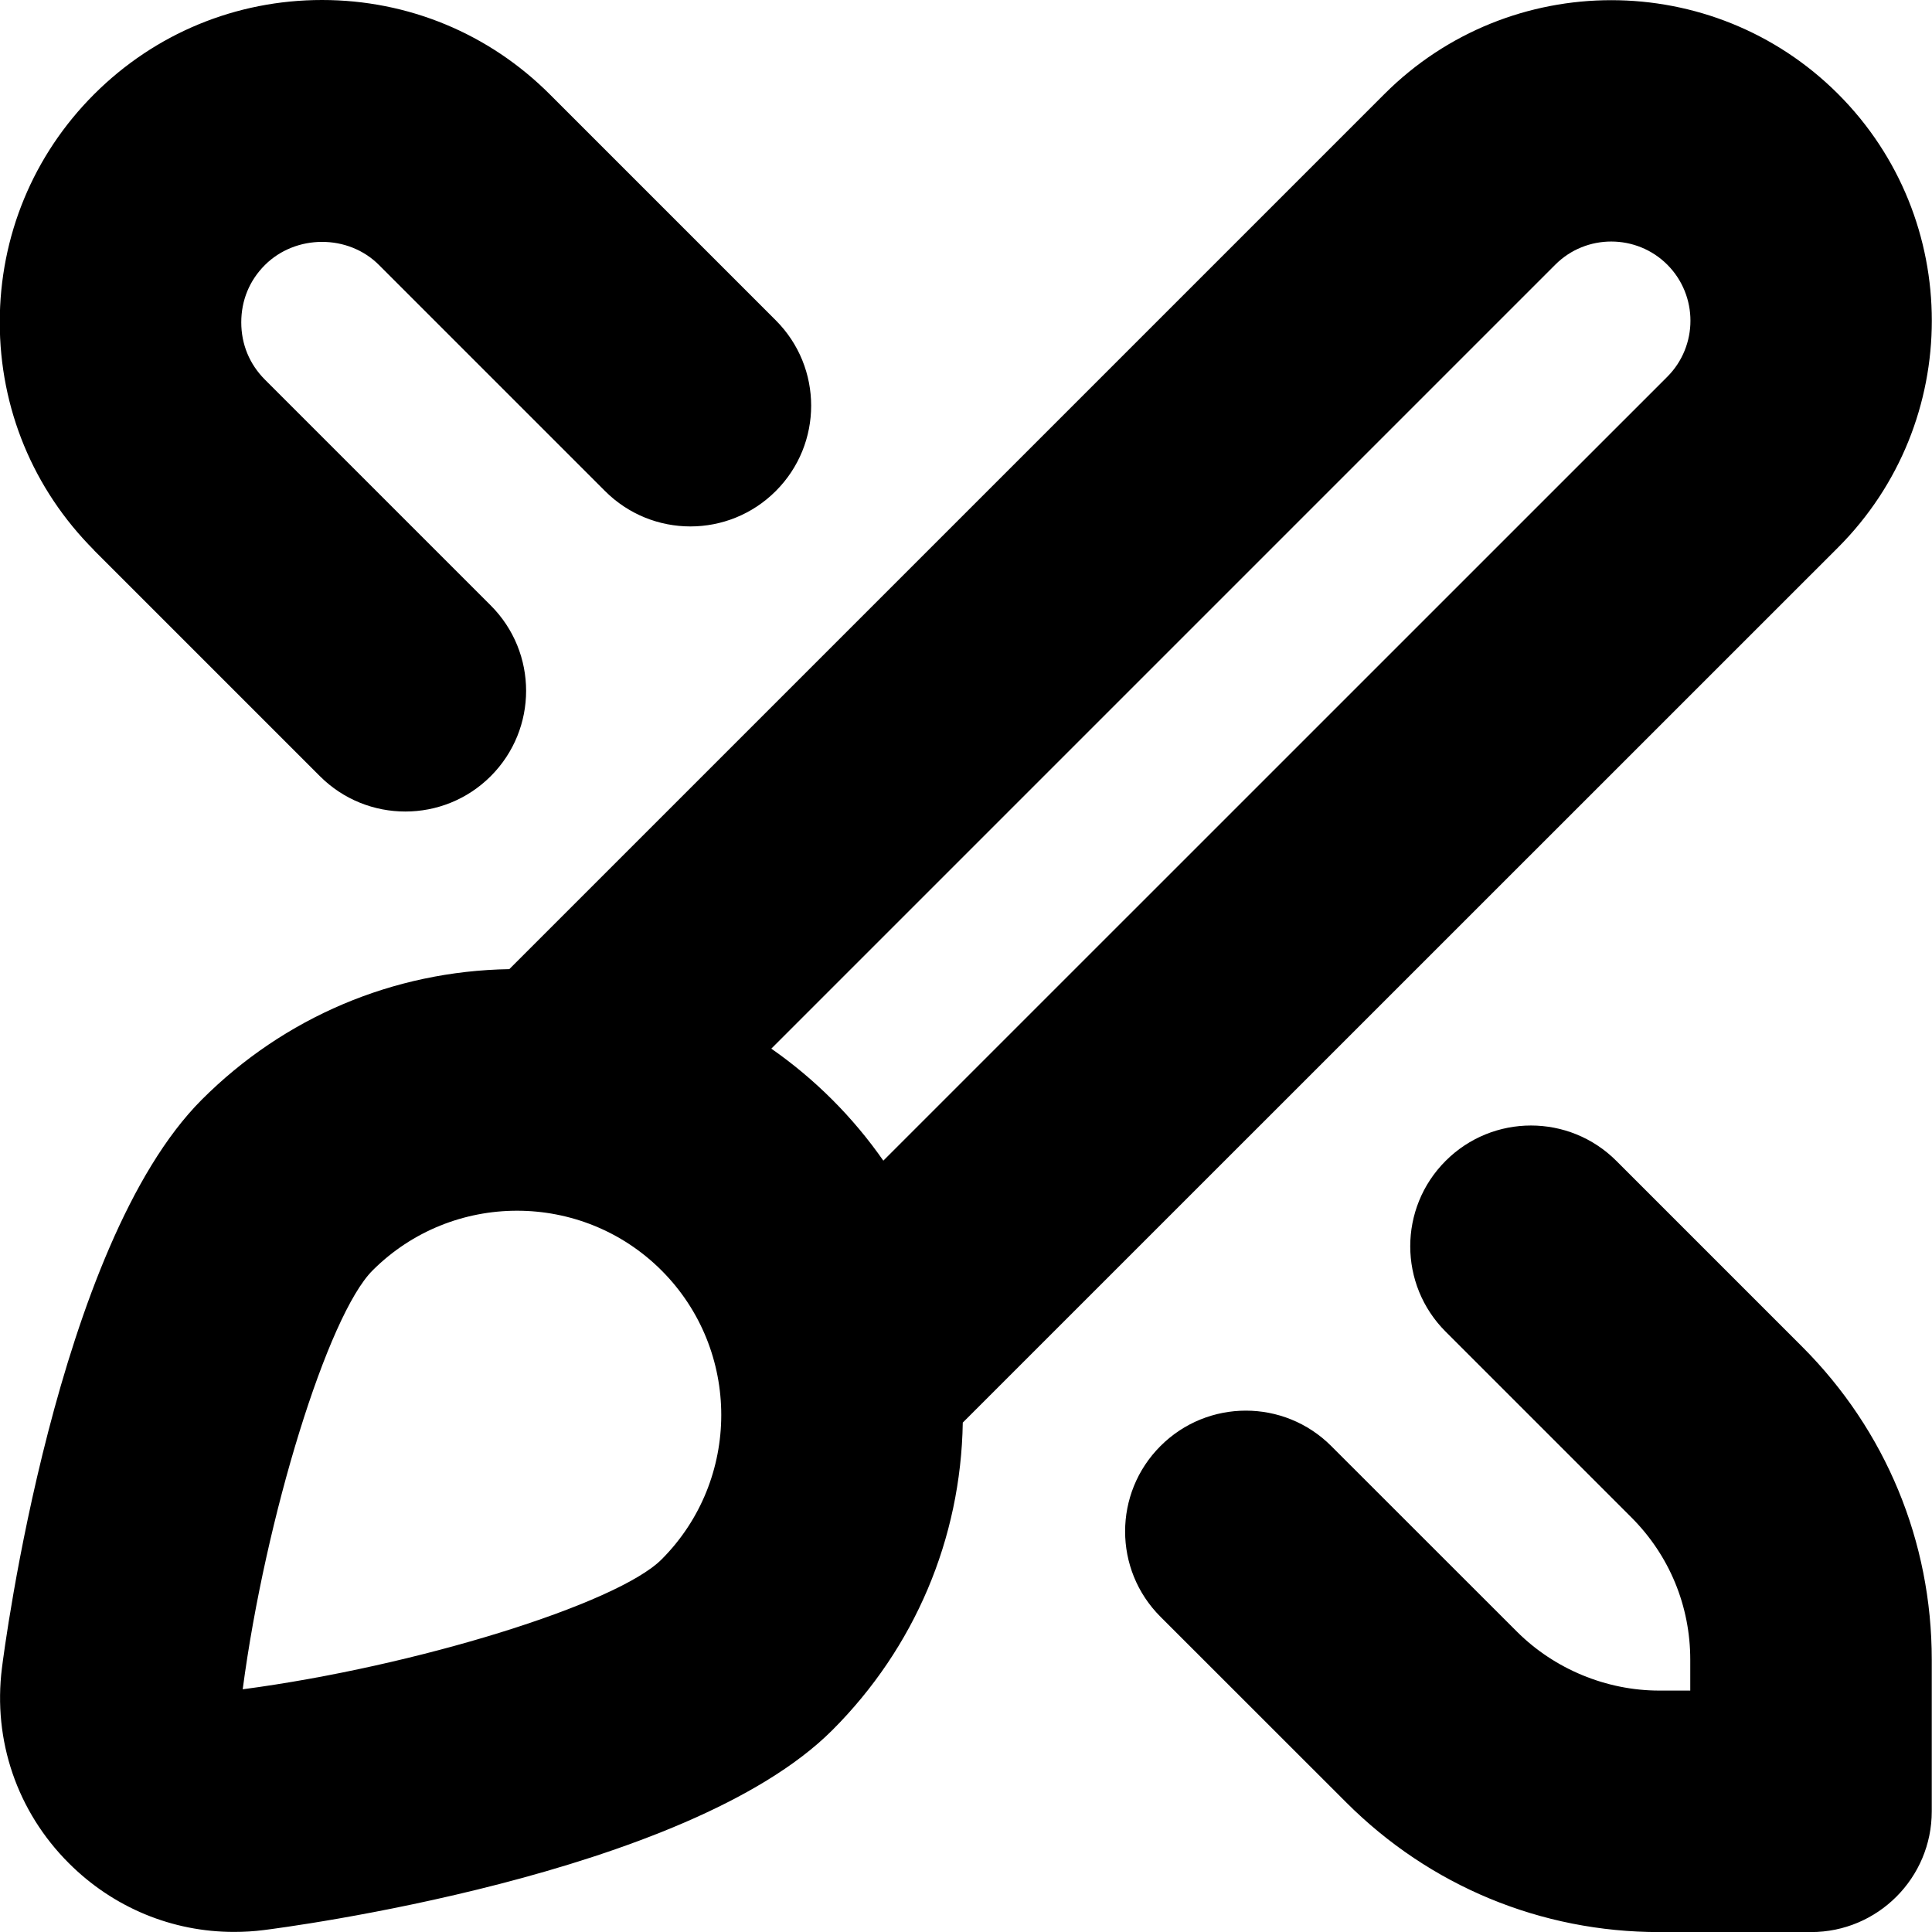
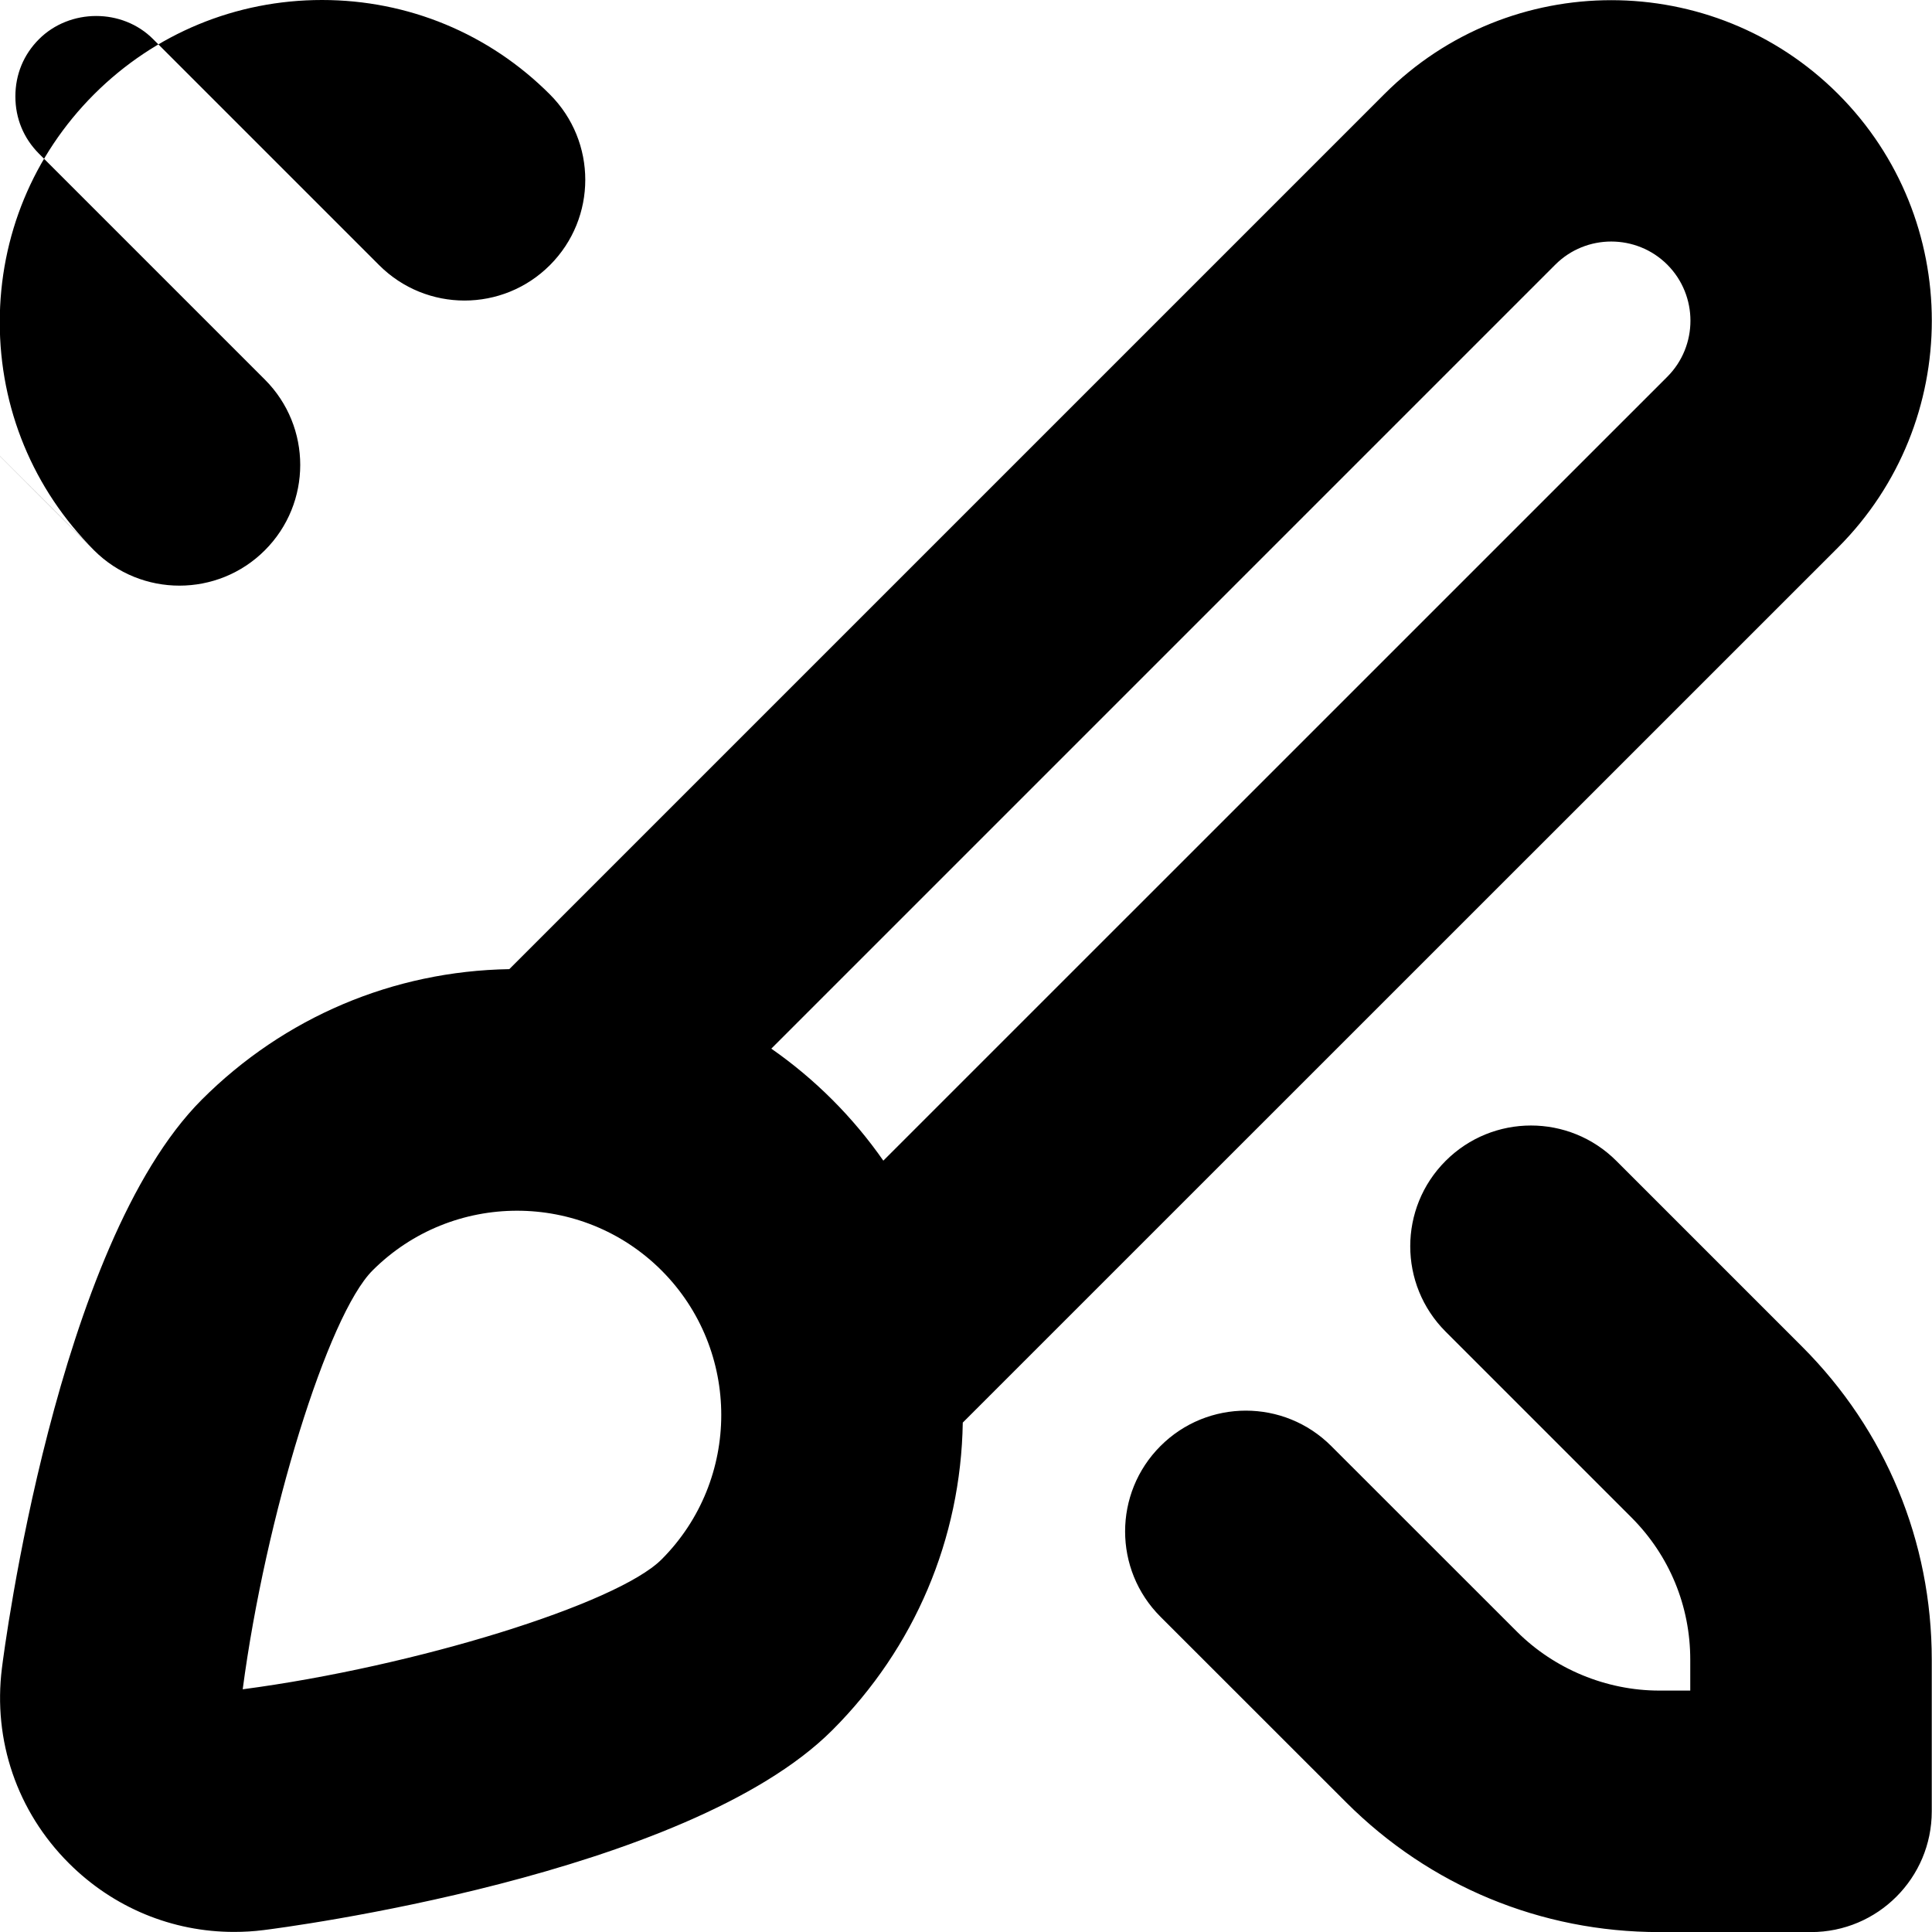
<svg xmlns="http://www.w3.org/2000/svg" id="Layer_1" data-name="Layer 1" viewBox="0 0 24 24">
-   <path d="m1.168,6.834C.412,6.077-.003,5.072-.003,4.003S.412,1.929,1.167,1.173c.757-.757,1.763-1.173,2.833-1.173s2.076.417,2.831,1.173l2.806,2.806c.586.586.586,1.535,0,2.121s-1.535.586-2.121,0l-2.807-2.807c-.383-.386-1.036-.383-1.419,0-.191.191-.293.438-.293.711s.102.519.293.711l2.806,2.806c.586.586.586,1.535,0,2.121-.293.293-.677.439-1.061.439s-.768-.146-1.061-.439l-2.807-2.807Zm18.911,7.587c-.586-.586-1.535-.586-2.121,0s-.586,1.535,0,2.121l2.307,2.307c.473.473.732,1.101.732,1.768v.384h-.385c-.657,0-1.302-.267-1.768-.732l-2.307-2.306c-.586-.586-1.535-.586-2.121,0s-.586,1.536,0,2.121l2.307,2.306c1.039,1.039,2.42,1.611,3.889,1.611h1.885c.828,0,1.5-.672,1.5-1.5v-1.884c0-1.469-.572-2.85-1.611-3.889l-2.307-2.307Zm-8.119,3.252c-.024,1.444-.598,2.797-1.621,3.82-1.807,1.807-6.849,2.457-7.062,2.483-.124.016-.247.023-.37.023-.767,0-1.499-.301-2.052-.854-.642-.641-.944-1.524-.831-2.423.026-.213.677-5.255,2.483-7.062,1.023-1.023,2.377-1.597,3.82-1.621L17.199,1.167c1.555-1.554,4.081-1.552,5.634,0,1.553,1.553,1.553,4.079,0,5.634l-10.874,10.872Zm-2.378-4.646c.268.187.521.398.757.634s.447.489.634.757l9.739-9.738c.383-.384.383-1.008,0-1.392-.383-.383-1.009-.384-1.392,0l-9.738,9.738Zm-1.364,2.755c-.495-.495-1.145-.742-1.795-.742s-1.3.247-1.795.742c-.556.556-1.33,3.061-1.613,5.203,2.143-.283,4.647-1.058,5.203-1.613.989-.99.989-2.6,0-3.59Z" />
+   <path d="m1.168,6.834C.412,6.077-.003,5.072-.003,4.003S.412,1.929,1.167,1.173c.757-.757,1.763-1.173,2.833-1.173s2.076.417,2.831,1.173c.586.586.586,1.535,0,2.121s-1.535.586-2.121,0l-2.807-2.807c-.383-.386-1.036-.383-1.419,0-.191.191-.293.438-.293.711s.102.519.293.711l2.806,2.806c.586.586.586,1.535,0,2.121-.293.293-.677.439-1.061.439s-.768-.146-1.061-.439l-2.807-2.807Zm18.911,7.587c-.586-.586-1.535-.586-2.121,0s-.586,1.535,0,2.121l2.307,2.307c.473.473.732,1.101.732,1.768v.384h-.385c-.657,0-1.302-.267-1.768-.732l-2.307-2.306c-.586-.586-1.535-.586-2.121,0s-.586,1.536,0,2.121l2.307,2.306c1.039,1.039,2.42,1.611,3.889,1.611h1.885c.828,0,1.5-.672,1.5-1.5v-1.884c0-1.469-.572-2.85-1.611-3.889l-2.307-2.307Zm-8.119,3.252c-.024,1.444-.598,2.797-1.621,3.82-1.807,1.807-6.849,2.457-7.062,2.483-.124.016-.247.023-.37.023-.767,0-1.499-.301-2.052-.854-.642-.641-.944-1.524-.831-2.423.026-.213.677-5.255,2.483-7.062,1.023-1.023,2.377-1.597,3.82-1.621L17.199,1.167c1.555-1.554,4.081-1.552,5.634,0,1.553,1.553,1.553,4.079,0,5.634l-10.874,10.872Zm-2.378-4.646c.268.187.521.398.757.634s.447.489.634.757l9.739-9.738c.383-.384.383-1.008,0-1.392-.383-.383-1.009-.384-1.392,0l-9.738,9.738Zm-1.364,2.755c-.495-.495-1.145-.742-1.795-.742s-1.3.247-1.795.742c-.556.556-1.33,3.061-1.613,5.203,2.143-.283,4.647-1.058,5.203-1.613.989-.99.989-2.6,0-3.59Z" />
</svg>